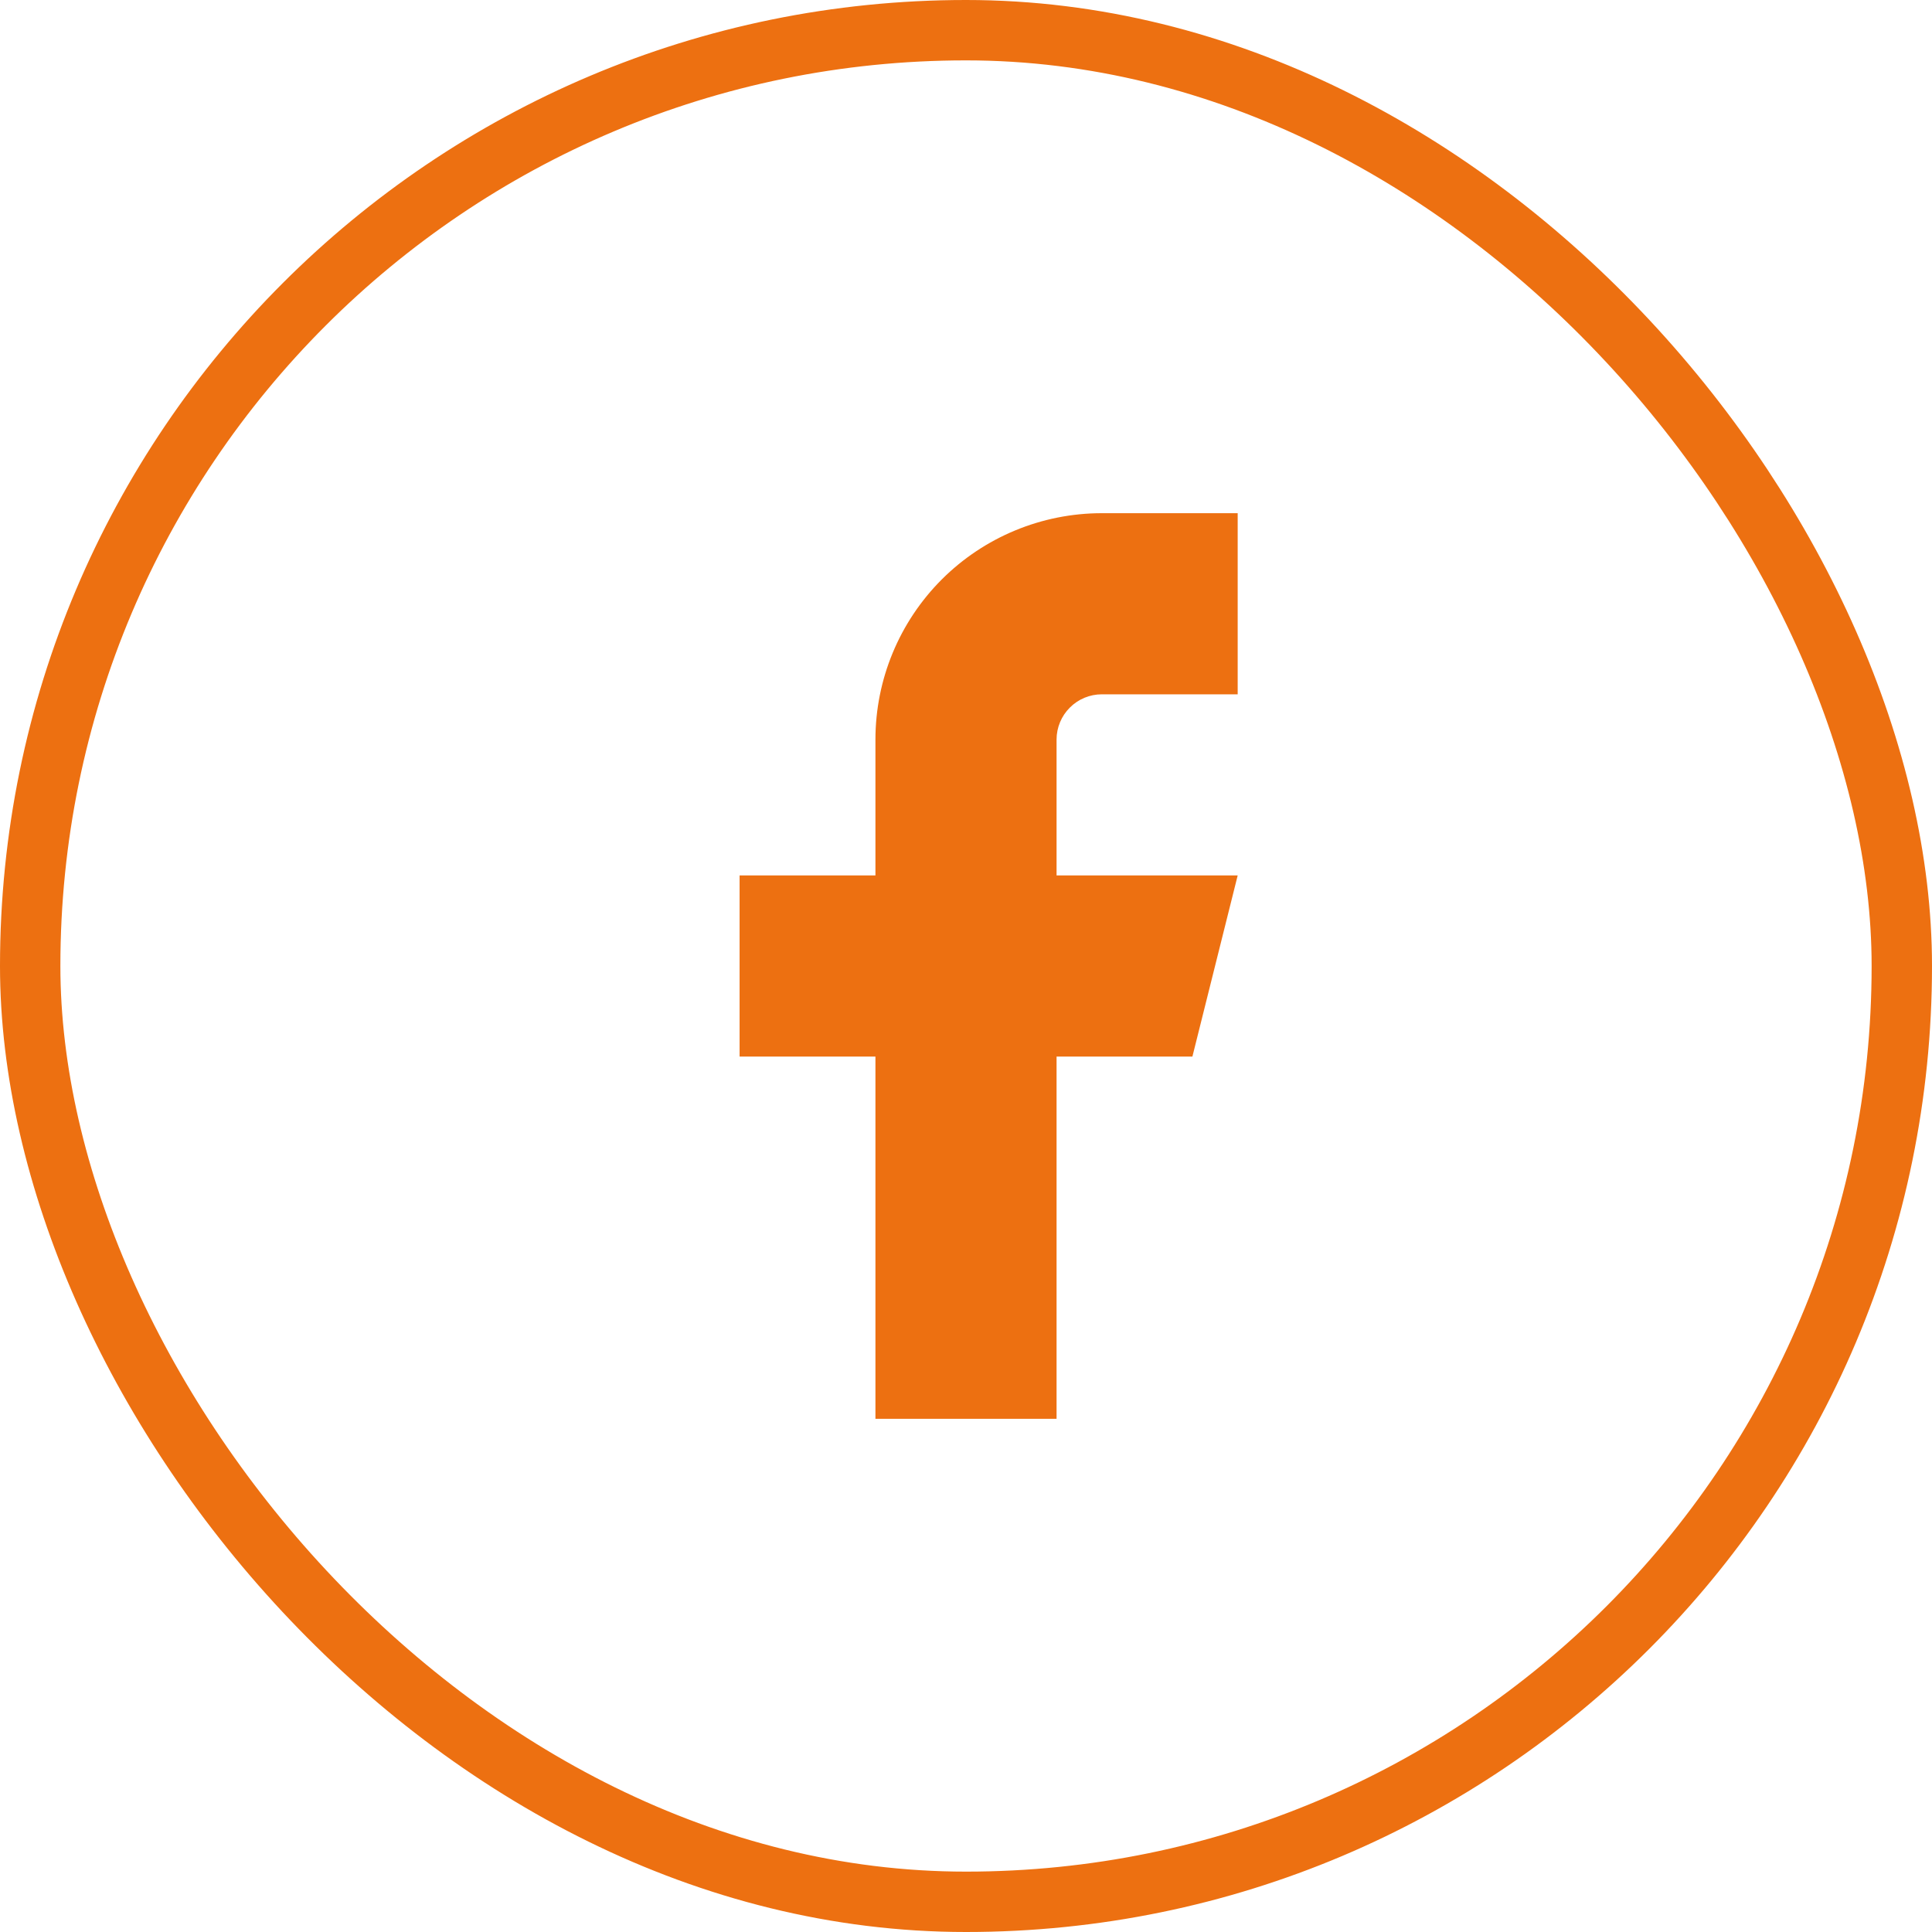
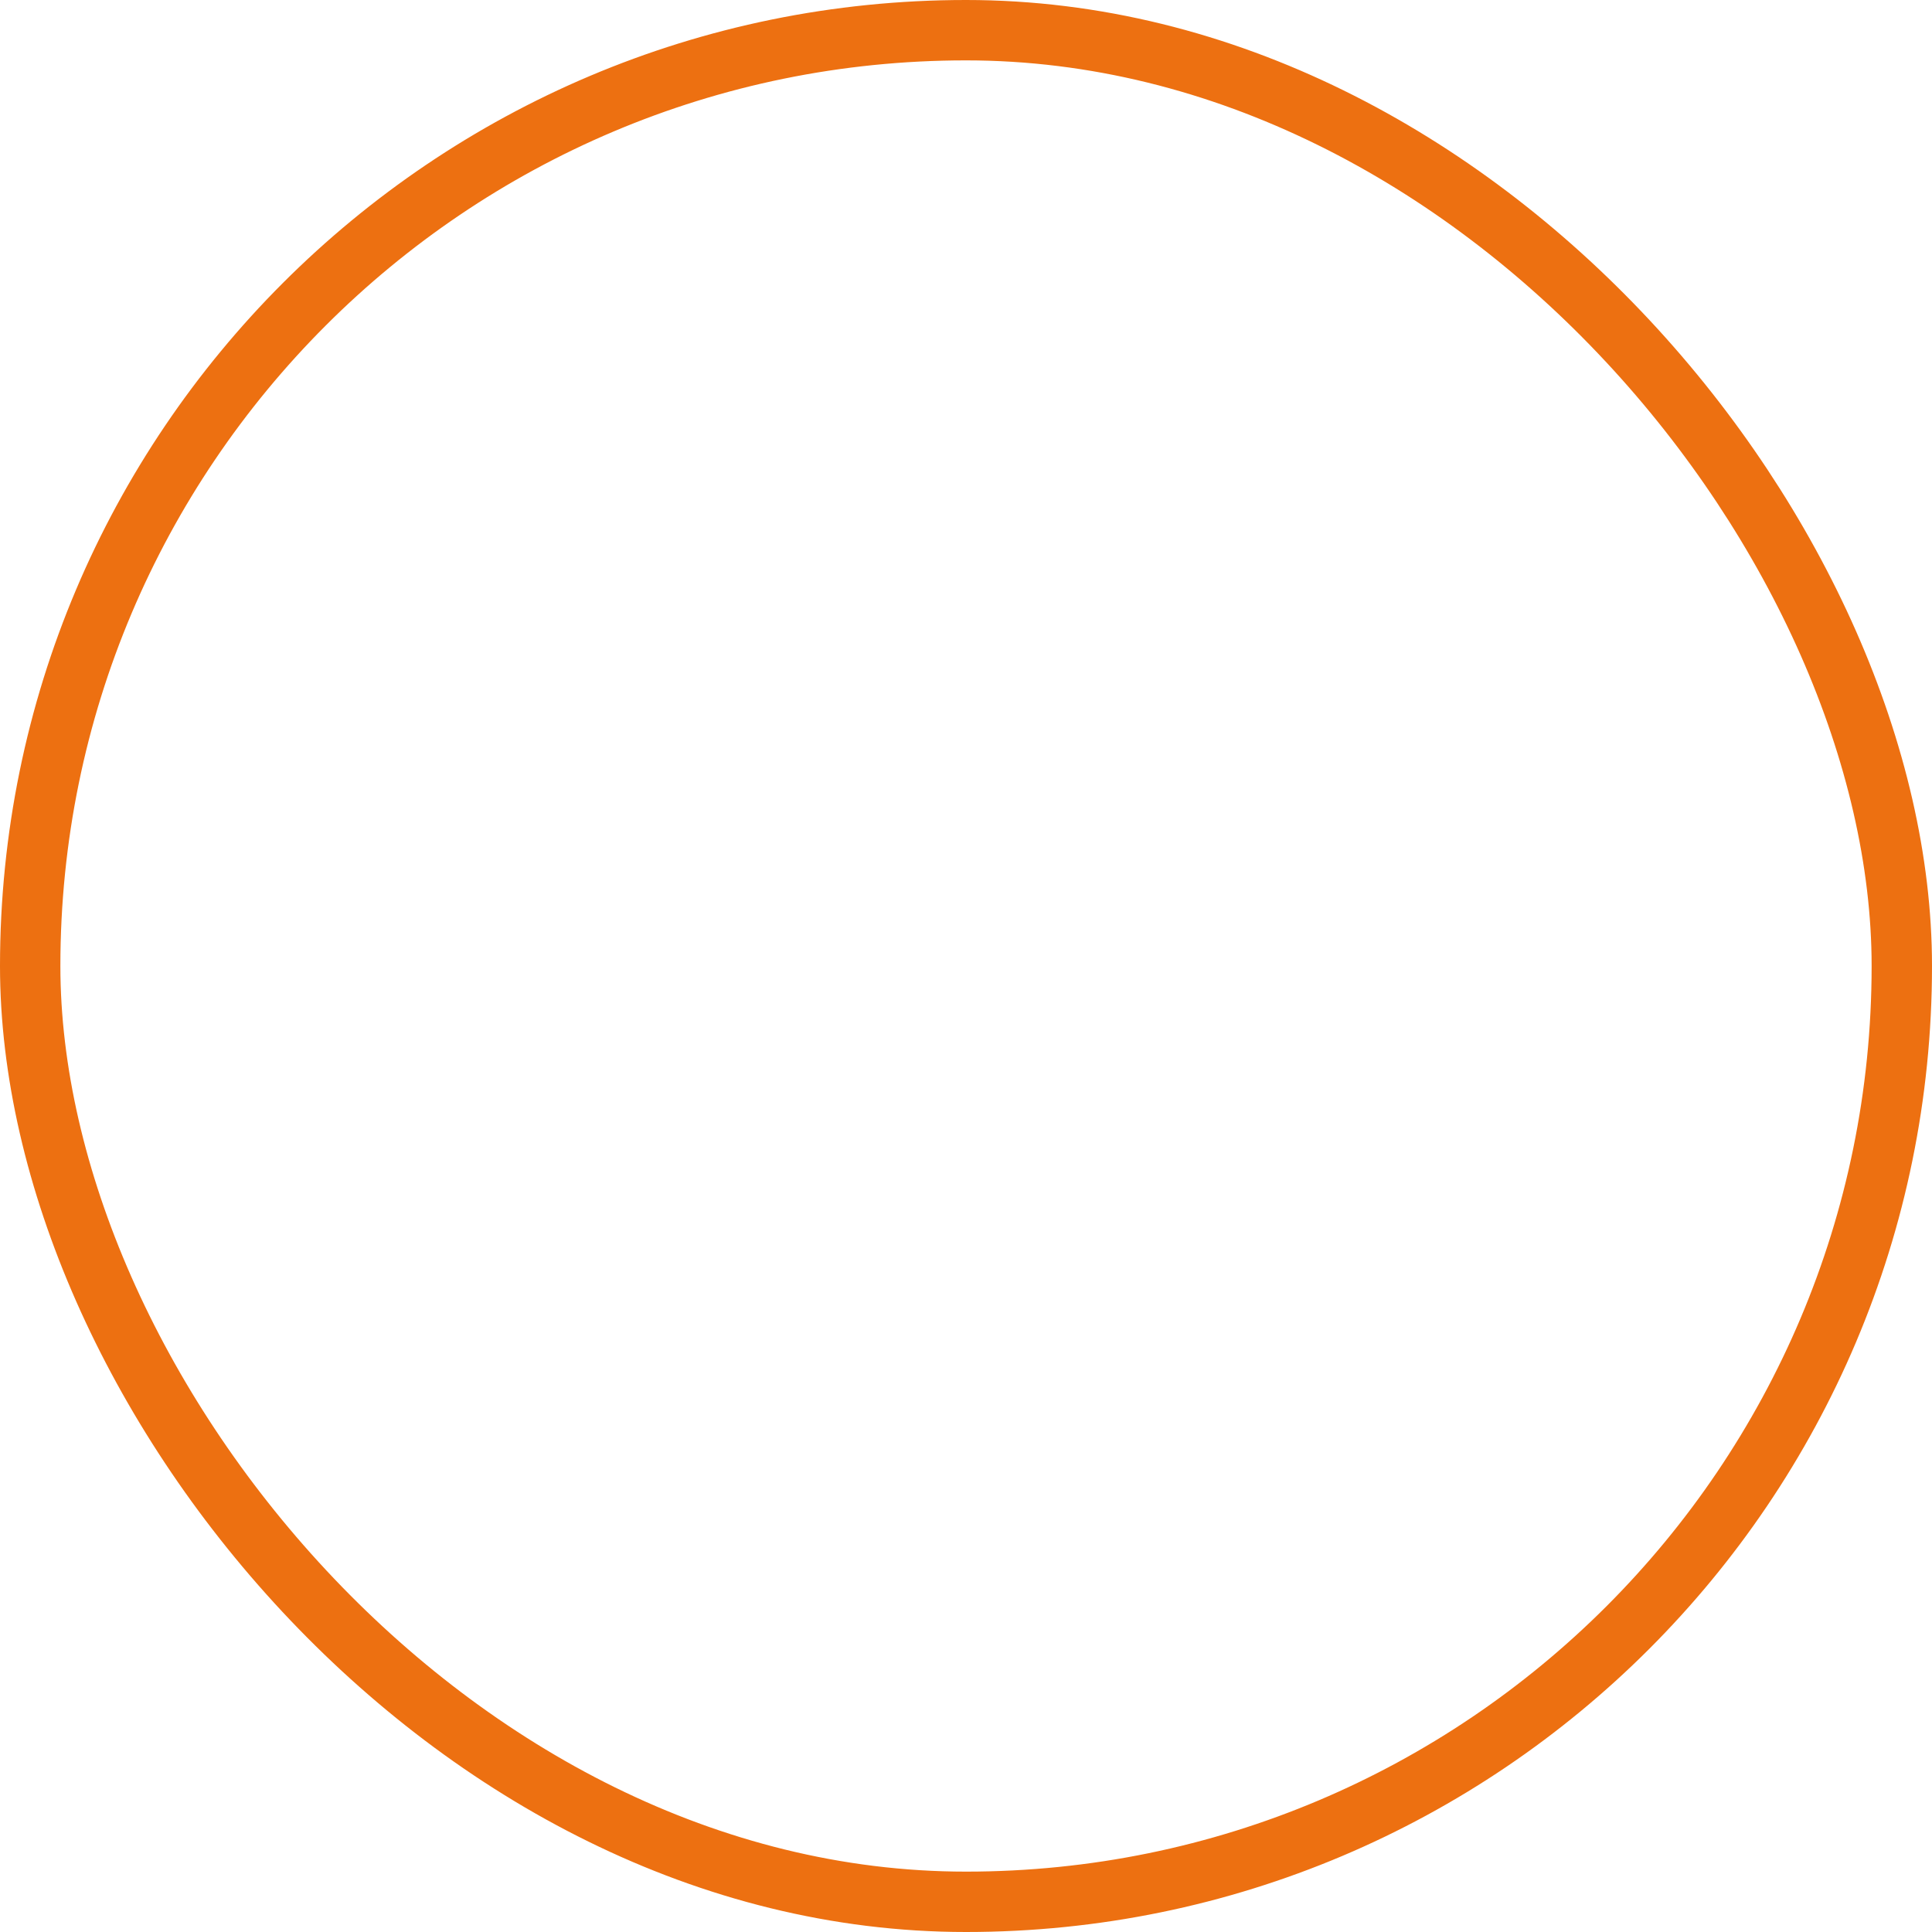
<svg xmlns="http://www.w3.org/2000/svg" width="32" height="32" viewBox="0 0 32 32" fill="none">
  <rect x="0.5" y="0.5" width="31" height="31" rx="15.5" stroke="#ED7011" />
-   <path d="M20.5 8.5L18.25 8.5C17.255 8.5 16.302 8.895 15.598 9.598C14.895 10.302 14.5 11.255 14.5 12.25V14.5H12.25L12.25 17.5H14.5L14.5 23.5H17.5V17.5H19.75L20.5 14.5H17.5V12.25C17.5 12.051 17.579 11.86 17.72 11.72C17.86 11.579 18.051 11.5 18.25 11.5H20.5V8.5Z" fill="#ED7011" />
</svg>